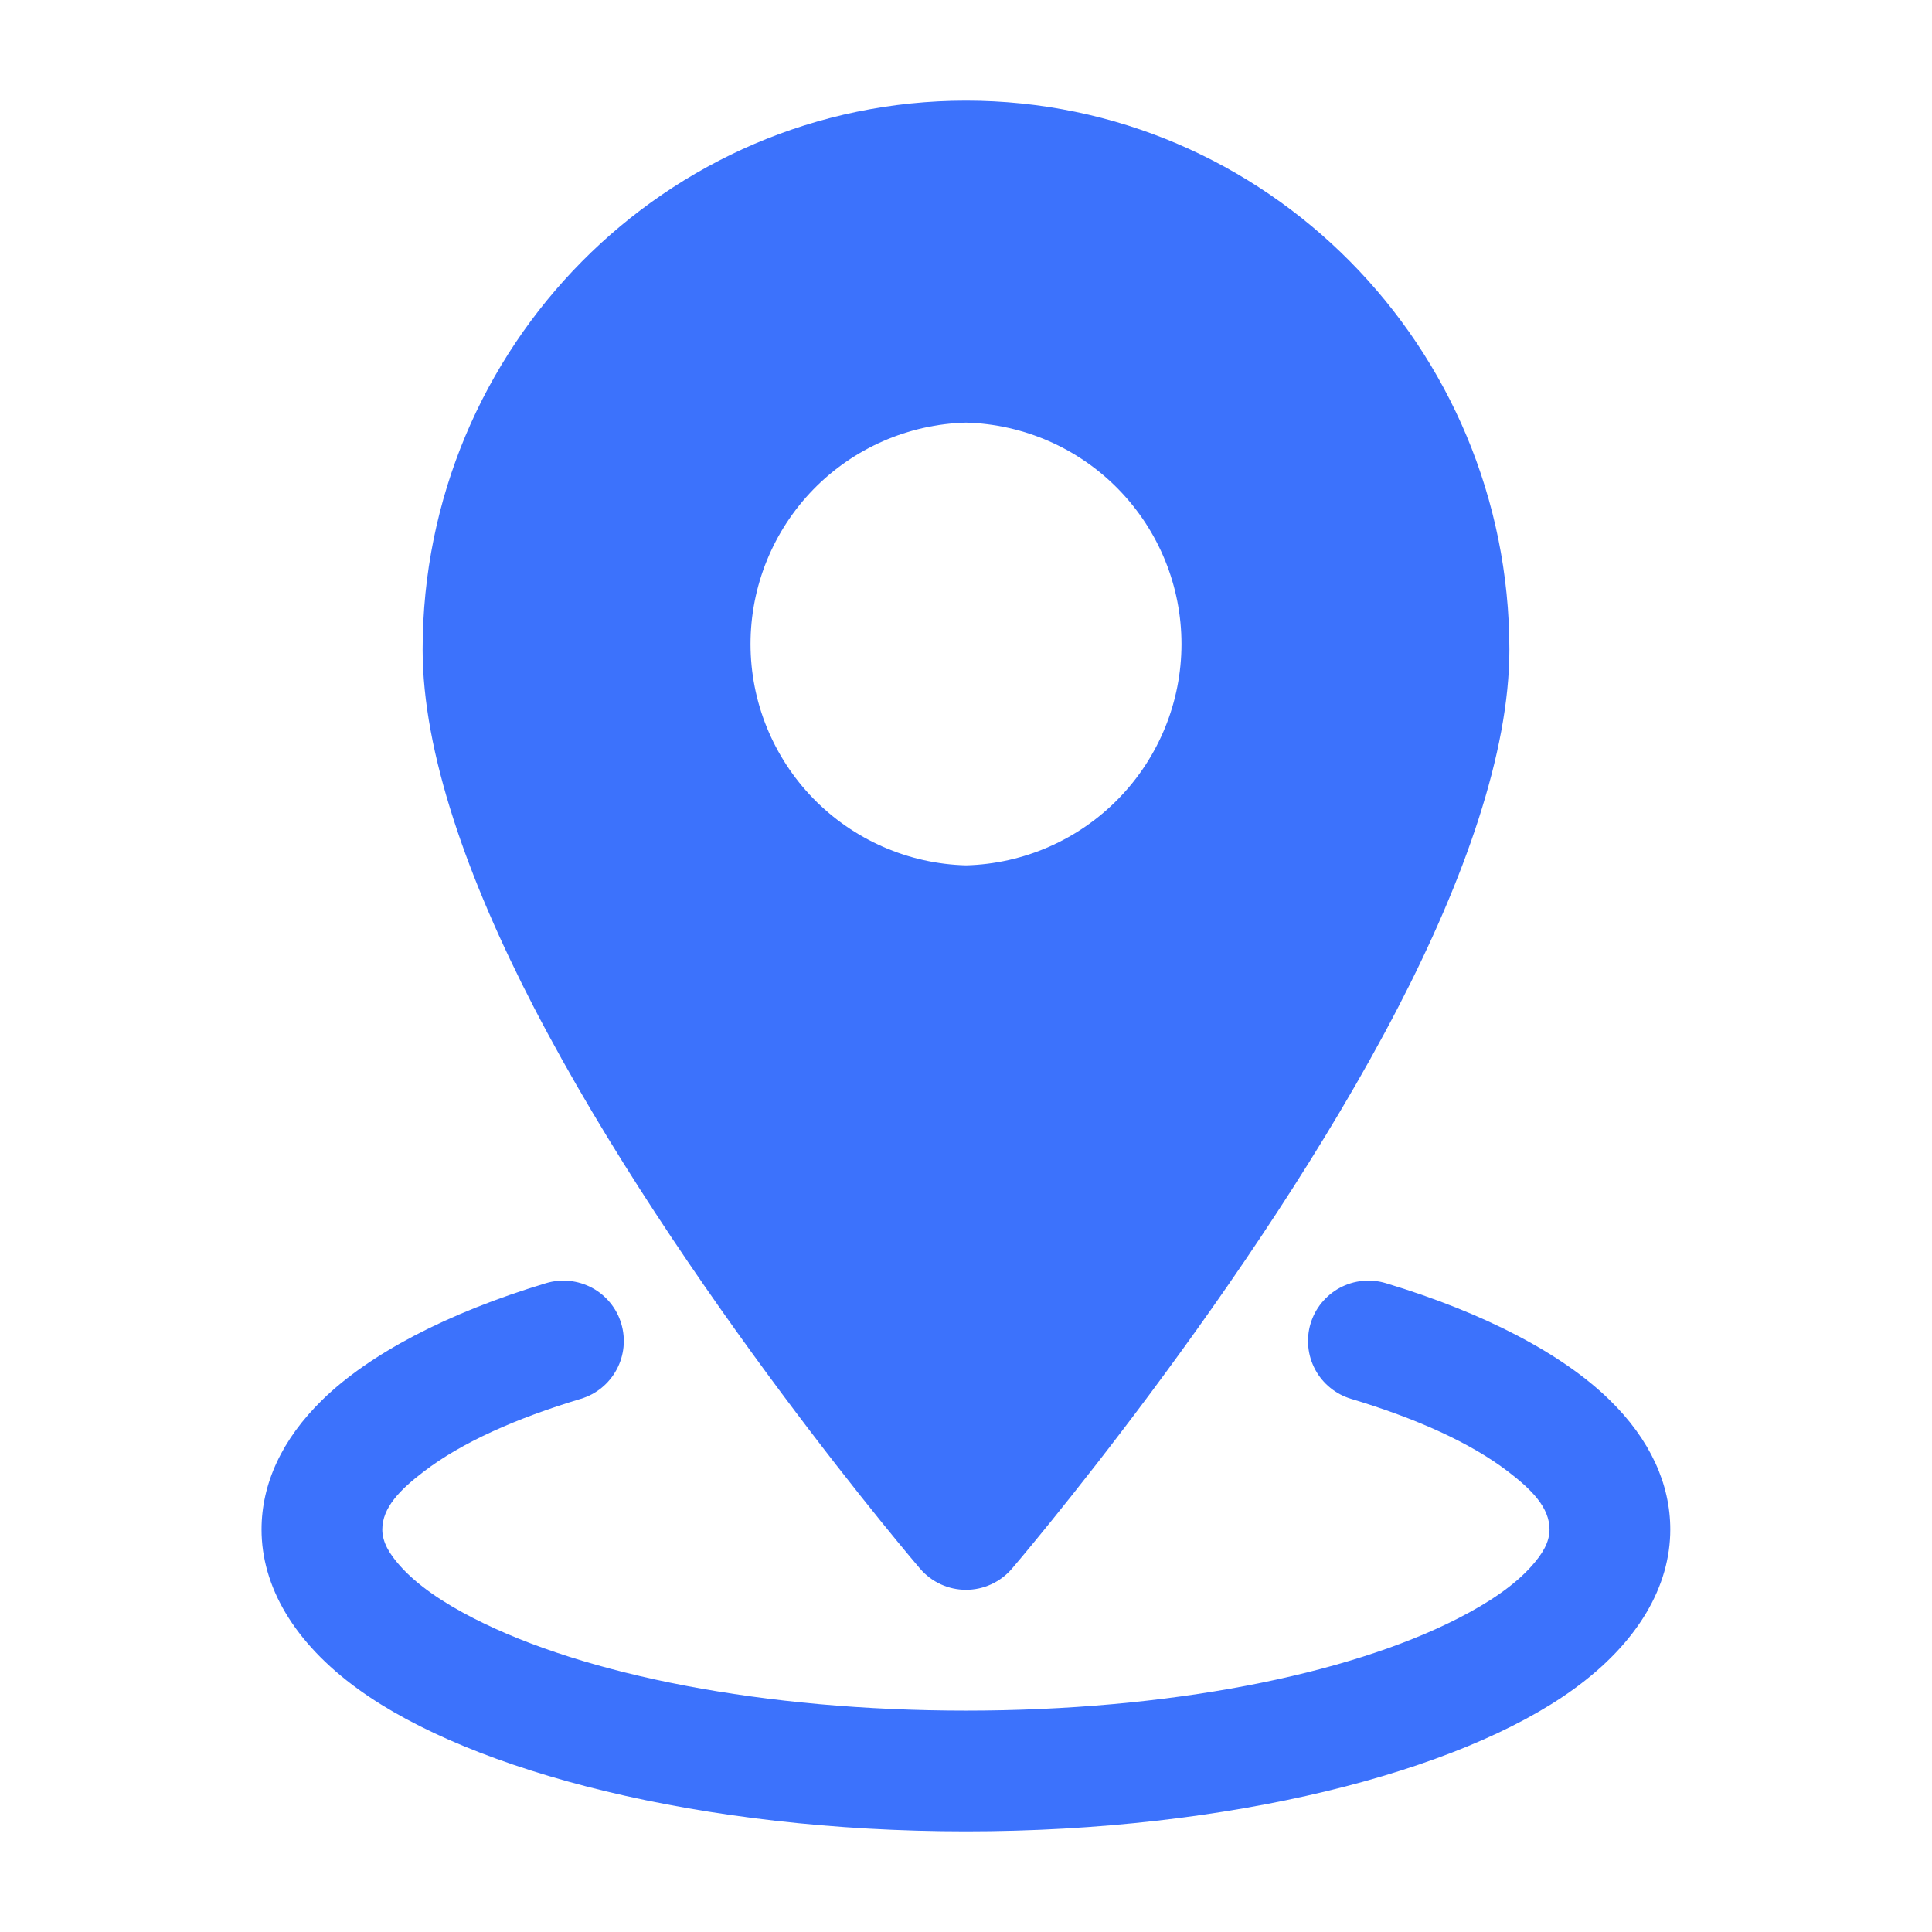
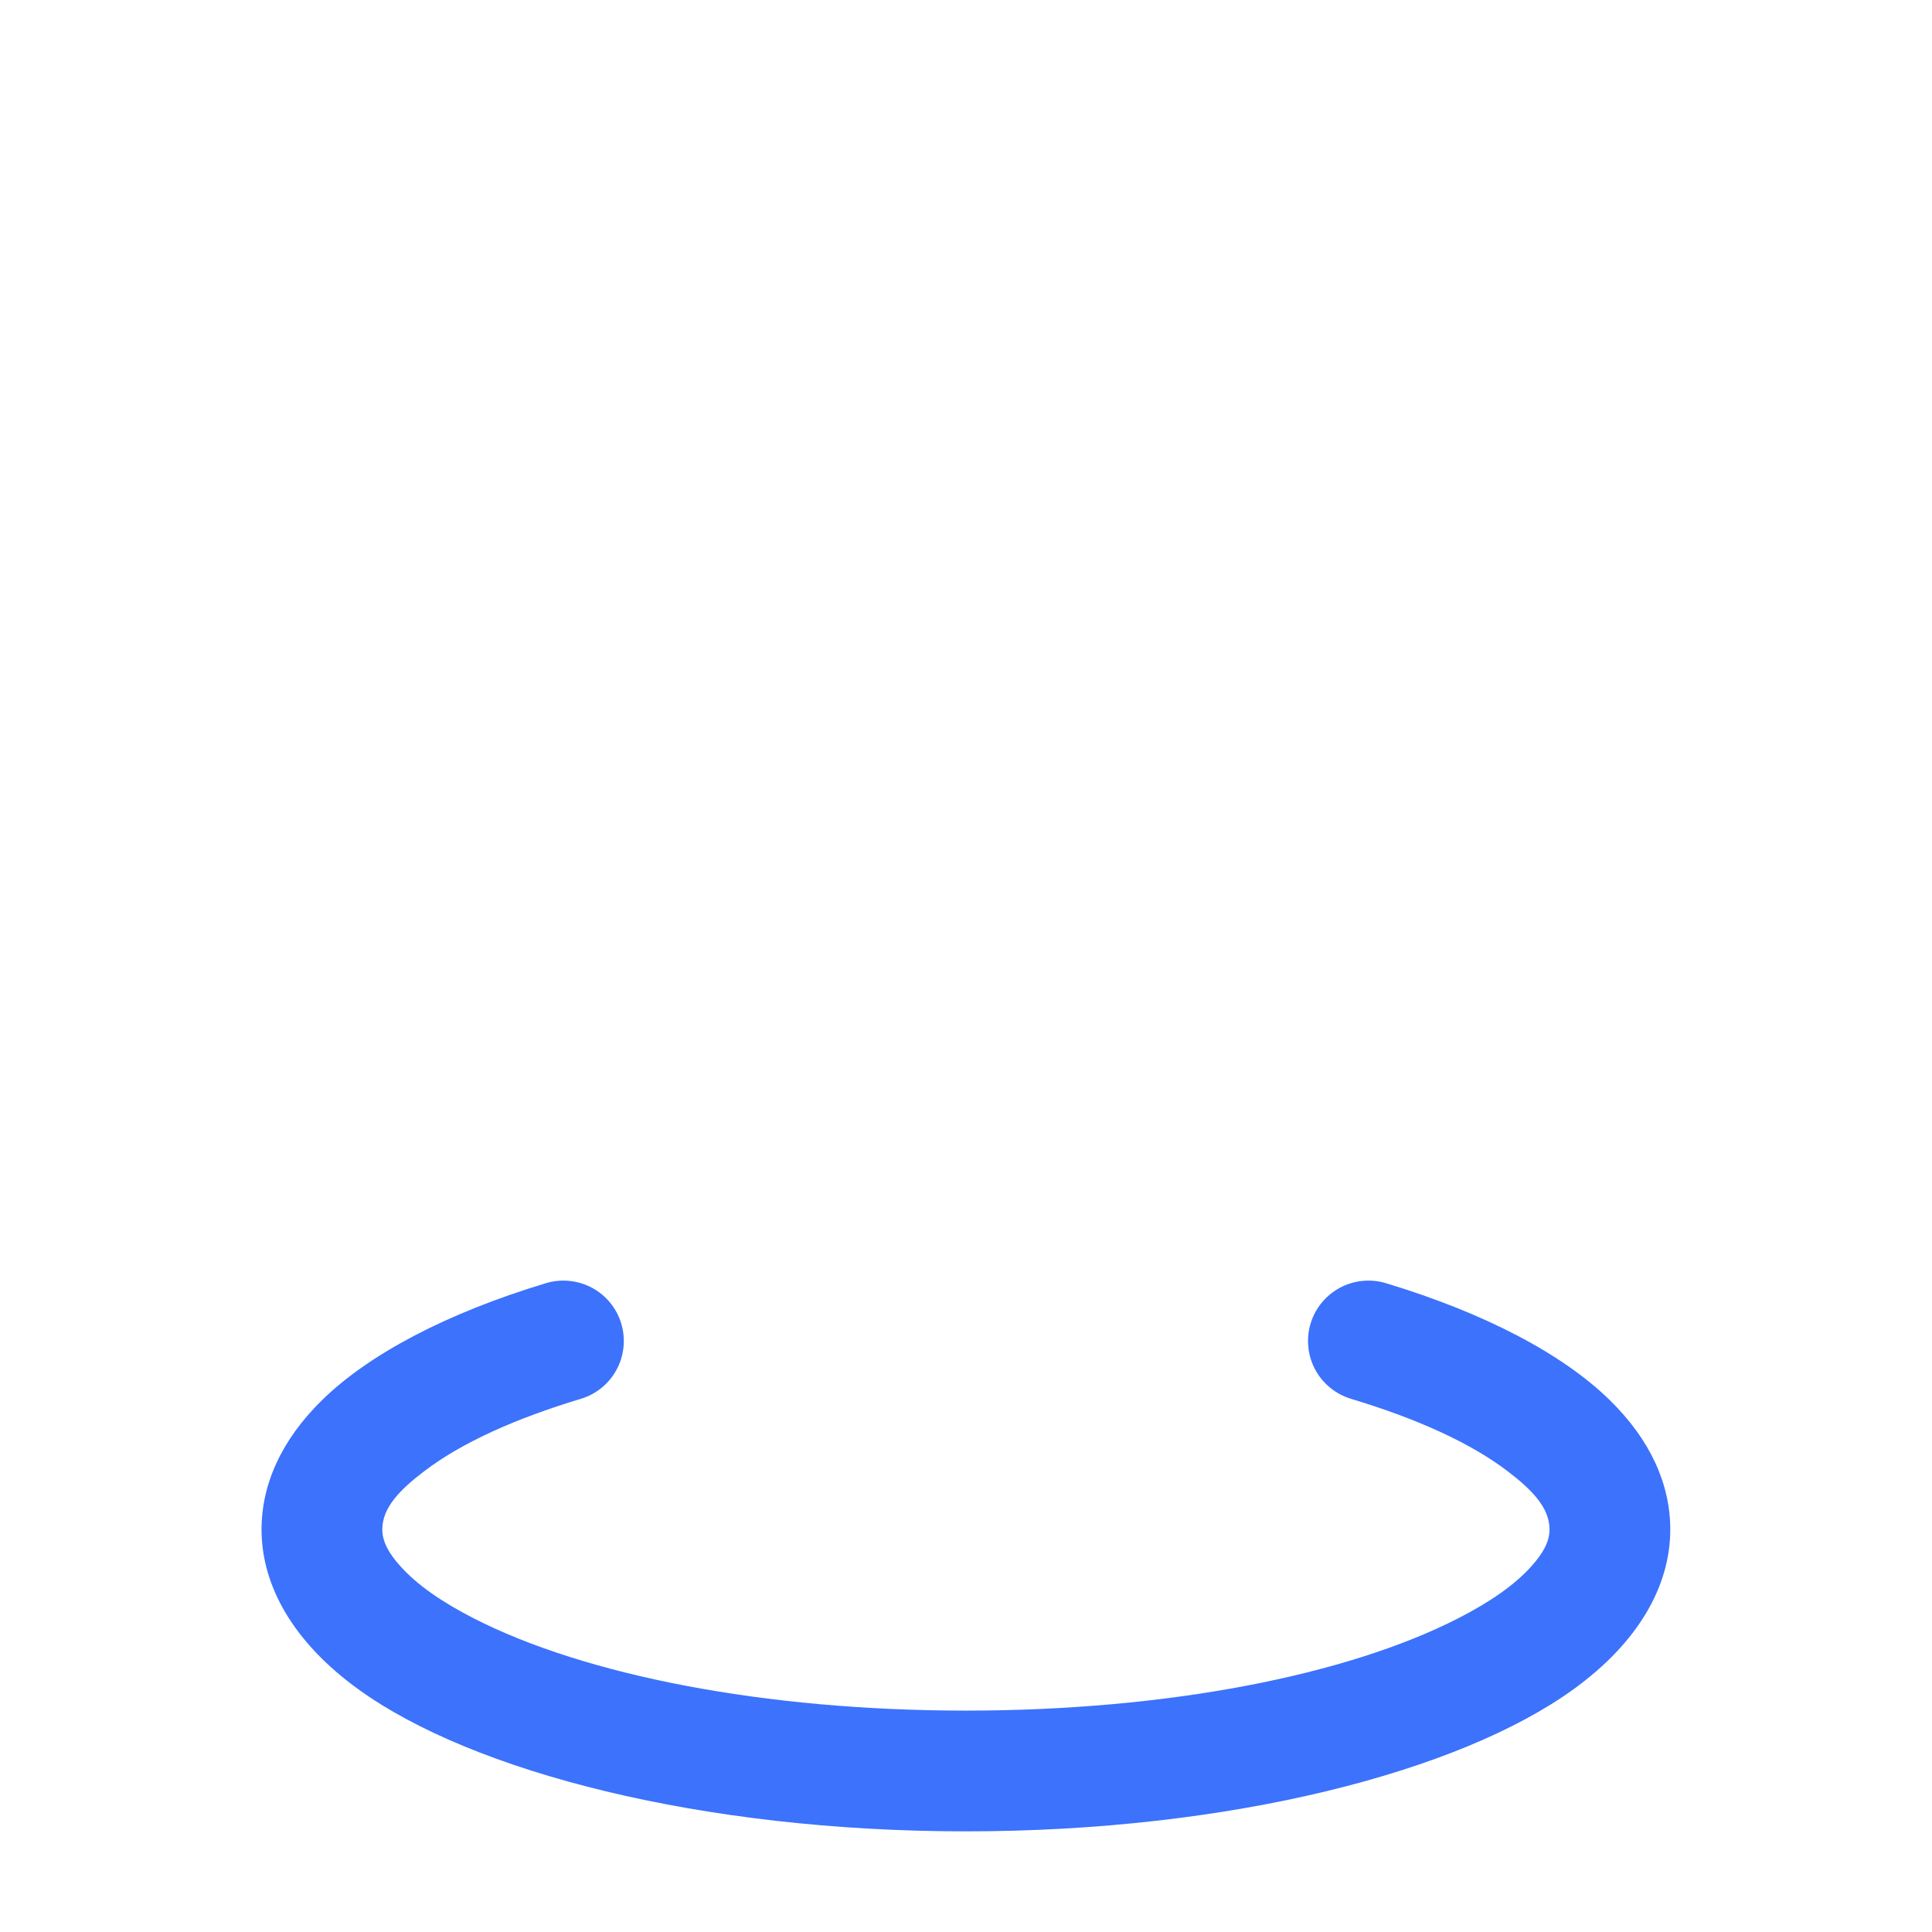
<svg xmlns="http://www.w3.org/2000/svg" width="32" height="32" viewBox="0 0 32 32" fill="none">
-   <path fill-rule="evenodd" clip-rule="evenodd" d="M16 1.667C11.036 1.667 7 5.739 7 10.761C7 12.463 7.749 14.573 8.84 16.679C11.241 21.315 15.241 25.984 15.241 25.984C15.335 26.093 15.452 26.181 15.583 26.241C15.713 26.301 15.856 26.332 16 26.332C16.144 26.332 16.287 26.301 16.417 26.241C16.548 26.181 16.665 26.093 16.759 25.984C16.759 25.984 20.759 21.315 23.16 16.679C24.251 14.573 25 12.463 25 10.761C25 5.739 20.964 1.667 16 1.667ZM16 7C15.045 7.026 14.137 7.423 13.47 8.108C12.804 8.793 12.431 9.711 12.431 10.667C12.431 11.622 12.804 12.54 13.47 13.225C14.137 13.91 15.045 14.308 16 14.333C16.955 14.308 17.863 13.91 18.529 13.225C19.196 12.54 19.569 11.622 19.569 10.667C19.569 9.711 19.196 8.793 18.529 8.108C17.863 7.423 16.955 7.026 16 7Z" fill="#3C72FC" />
  <path fill-rule="evenodd" clip-rule="evenodd" d="M22.377 23.169C23.461 23.495 24.355 23.897 24.972 24.369C25.372 24.673 25.665 24.971 25.665 25.333C25.665 25.547 25.544 25.74 25.373 25.933C25.091 26.252 24.671 26.539 24.151 26.805C22.313 27.745 19.343 28.333 15.999 28.333C12.655 28.333 9.684 27.745 7.847 26.805C7.327 26.539 6.907 26.252 6.624 25.933C6.453 25.74 6.332 25.547 6.332 25.333C6.332 24.971 6.625 24.673 7.025 24.369C7.643 23.897 8.536 23.495 9.62 23.169C9.874 23.093 10.087 22.919 10.213 22.685C10.339 22.451 10.366 22.177 10.29 21.923C10.214 21.669 10.04 21.456 9.806 21.33C9.572 21.205 9.298 21.177 9.044 21.253C7.393 21.751 6.111 22.432 5.34 23.185C4.663 23.845 4.332 24.584 4.332 25.333C4.332 26.269 4.861 27.203 5.937 27.981C7.825 29.347 11.617 30.333 15.999 30.333C20.38 30.333 24.172 29.347 26.06 27.981C27.136 27.203 27.665 26.269 27.665 25.333C27.665 24.584 27.335 23.845 26.657 23.185C25.887 22.432 24.604 21.751 22.953 21.253C22.828 21.215 22.695 21.203 22.565 21.216C22.434 21.229 22.307 21.268 22.192 21.33C22.076 21.392 21.974 21.477 21.89 21.579C21.807 21.68 21.745 21.797 21.707 21.923C21.669 22.049 21.657 22.181 21.67 22.312C21.683 22.443 21.722 22.569 21.784 22.685C21.846 22.801 21.931 22.903 22.033 22.986C22.134 23.069 22.252 23.131 22.377 23.169Z" fill="#3C72FC" />
</svg>